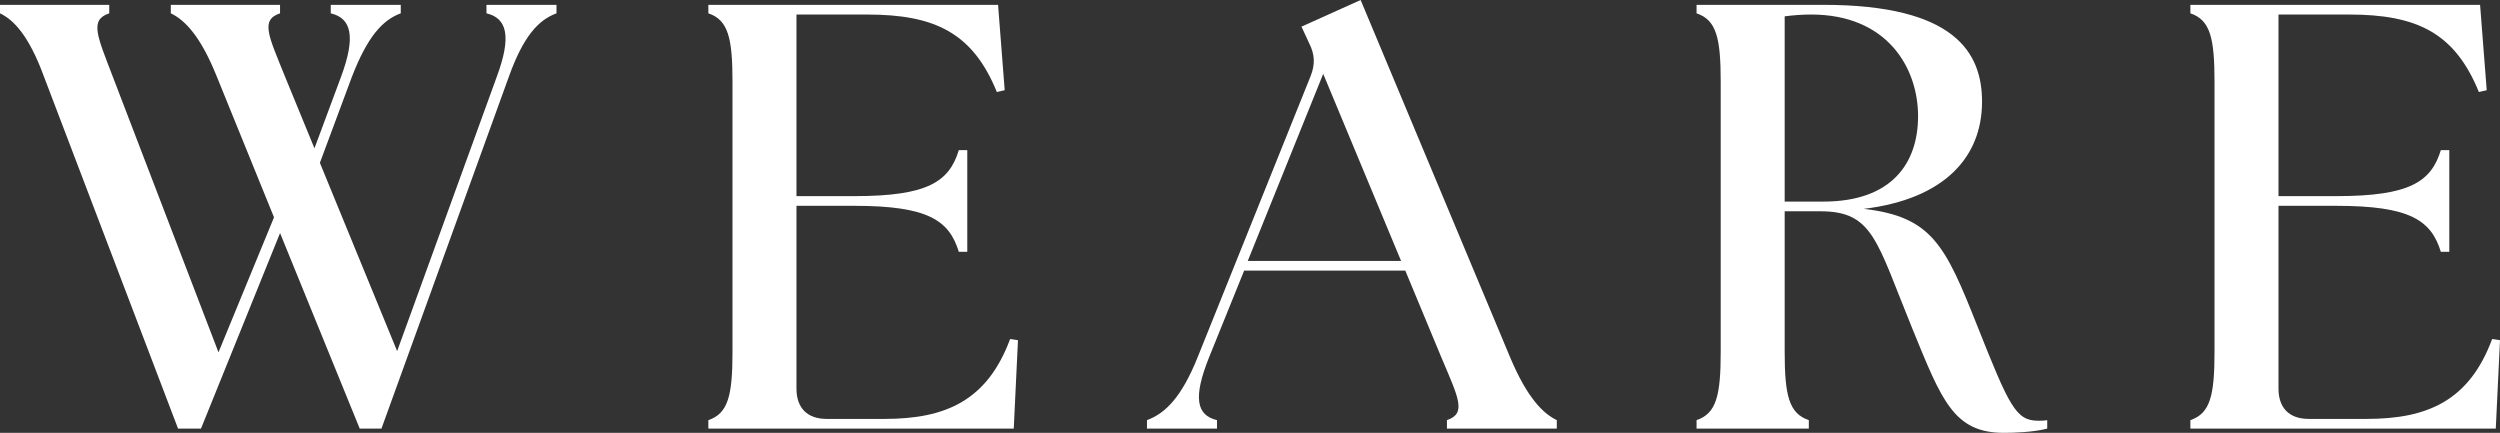
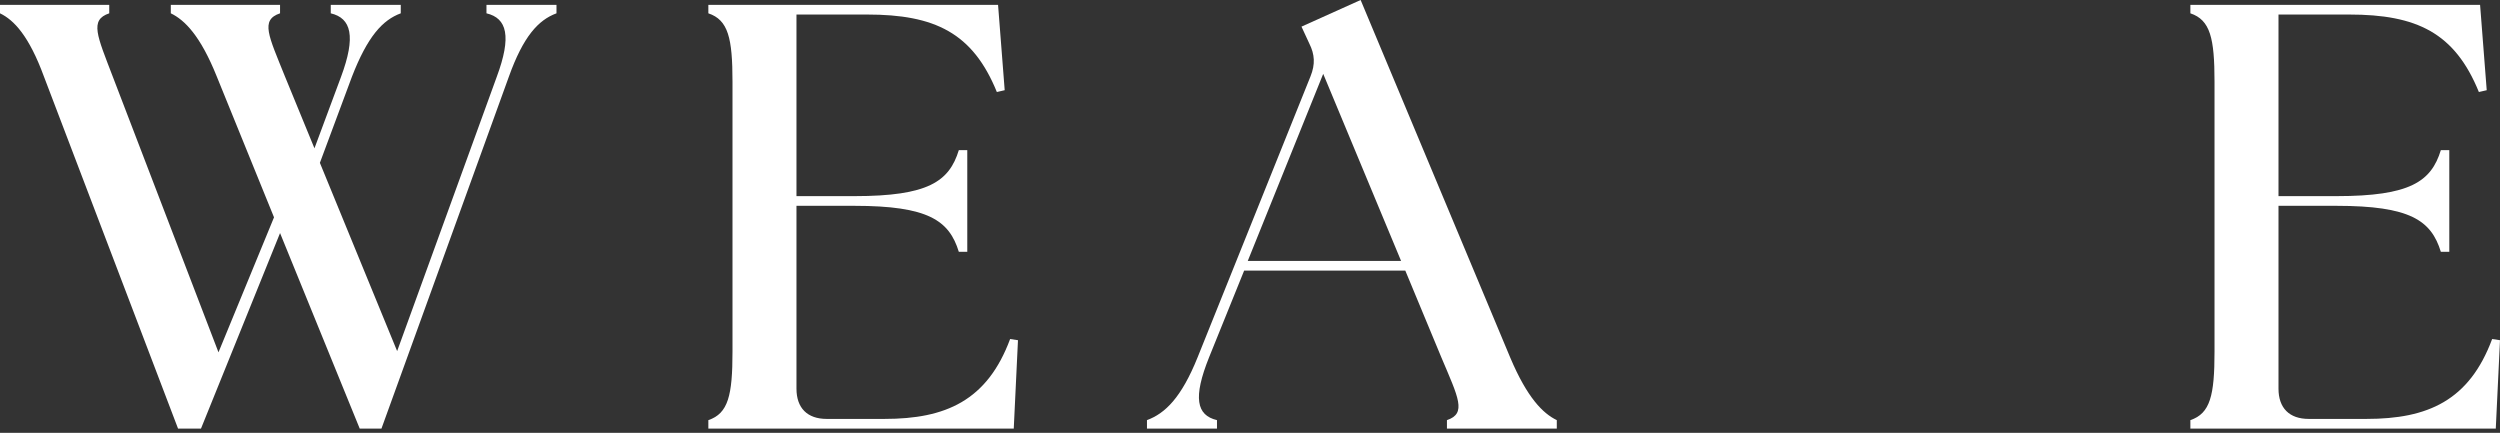
<svg xmlns="http://www.w3.org/2000/svg" fill="none" height="100%" overflow="visible" preserveAspectRatio="none" style="display: block;" viewBox="0 0 335 58" width="100%">
  <rect x="0" y="0" width="335" height="58" fill="#333333" stroke="none" />
  <g id="Component 1">
    <g id="WEARE">
-       <path d="M29.035 10.221C26.851 4.786 24.748 2.677 22.888 1.785V0.649H37.527V1.785C34.858 2.677 35.99 4.786 38.174 10.221L42.137 19.874L45.696 10.302C47.718 4.867 47.071 2.434 44.321 1.785V0.649H53.702V1.785C51.276 2.677 49.254 4.867 47.151 10.302L42.865 21.821L53.217 47.049L66.562 10.302C68.584 4.867 67.937 2.434 65.187 1.785V0.649H74.569V1.785C72.142 2.677 70.121 4.867 68.179 10.302L51.114 57.432H48.203L37.527 31.231L26.932 57.432H23.859L5.904 10.302C3.882 4.786 1.86 2.677 0 1.785V0.649H14.639V1.785C11.97 2.677 13.021 4.786 15.124 10.302L29.277 47.211L36.718 29.122L29.035 10.221Z" fill="white" />
+       <path d="M29.035 10.221C26.851 4.786 24.748 2.677 22.888 1.785V0.649H37.527V1.785C34.858 2.677 35.99 4.786 38.174 10.221L42.137 19.874L45.696 10.302C47.718 4.867 47.071 2.434 44.321 1.785V0.649H53.702V1.785C51.276 2.677 49.254 4.867 47.151 10.302L42.865 21.821L53.217 47.049L66.562 10.302C68.584 4.867 67.937 2.434 65.187 1.785V0.649H74.569V1.785C72.142 2.677 70.121 4.867 68.179 10.302L51.114 57.432H48.203L37.527 31.231L26.932 57.432H23.859L5.904 10.302C3.882 4.786 1.86 2.677 0 1.785V0.649H14.639V1.785C11.97 2.677 13.021 4.786 15.124 10.302L29.277 47.211L36.718 29.122L29.035 10.221" fill="white" />
      <path d="M135.843 57.432H94.919V56.297C97.588 55.404 98.154 52.971 98.154 47.13V10.951C98.154 5.11 97.588 2.677 94.919 1.785V0.649H133.74L134.629 12.087L133.578 12.33C130.343 4.38 125.248 1.947 116.189 1.947H106.727V26.282H114.491C124.358 26.282 127.189 24.336 128.483 20.117H129.615V33.745H128.483C127.189 29.527 124.358 27.58 114.491 27.58H106.727V52.078C106.727 54.674 108.183 56.134 110.771 56.134H118.535C126.704 56.134 132.284 53.701 135.357 45.427L136.409 45.589L135.843 57.432Z" fill="white" />
      <path d="M153.694 57.432V56.297C156.121 55.404 158.304 53.295 160.488 47.86L175.612 10.221C176.259 8.599 176.178 7.301 175.45 5.841L174.399 3.569L182.325 0L202.382 47.941C204.647 53.295 206.75 55.404 208.61 56.297V57.432H193.89V56.297C196.559 55.404 195.427 53.295 193.162 47.941L188.31 36.26H166.716L162.025 47.86C159.841 53.295 160.326 55.648 163.076 56.297V57.432H153.694ZM167.201 34.962H187.744L177.31 9.896L167.201 34.962Z" fill="white" />
-       <path d="M268.506 58C261.793 58 260.175 53.62 256.293 44.129C251.441 32.285 251.036 28.311 243.919 28.311H239.147V47.13C239.147 52.971 239.713 55.404 242.382 56.297V57.432H227.339V56.297C230.008 55.404 230.574 52.971 230.574 47.13V10.951C230.574 5.11 230.008 2.677 227.339 1.785V0.649H244.323C261.955 0.649 265.594 7.057 265.594 13.628C265.594 21.091 260.499 26.688 249.742 27.986C258.881 29.041 260.661 32.853 264.947 43.642C269.234 54.431 270.123 56.378 273.116 56.378C273.52 56.378 273.924 56.378 274.329 56.297V57.432C272.469 57.919 269.881 58 268.506 58ZM244.323 27.013C253.543 27.013 257.021 21.821 257.021 15.575C257.021 9.004 252.816 1.947 242.706 1.947C241.574 1.947 240.36 2.028 239.147 2.19V27.013H244.323Z" fill="white" />
      <path d="M334.434 57.432H293.51V56.297C296.179 55.404 296.745 52.971 296.745 47.13V10.951C296.745 5.11 296.179 2.677 293.51 1.785V0.649H332.331L333.221 12.087L332.169 12.33C328.934 4.38 323.839 1.947 314.781 1.947H305.318V26.282H313.082C322.949 26.282 325.78 24.336 327.074 20.117H328.206V33.745H327.074C325.78 29.527 322.949 27.58 313.082 27.58H305.318V52.078C305.318 54.674 306.774 56.134 309.362 56.134H317.126C325.295 56.134 330.875 53.701 333.949 45.427L335 45.589L334.434 57.432Z" fill="white" />
    </g>
  </g>
</svg>